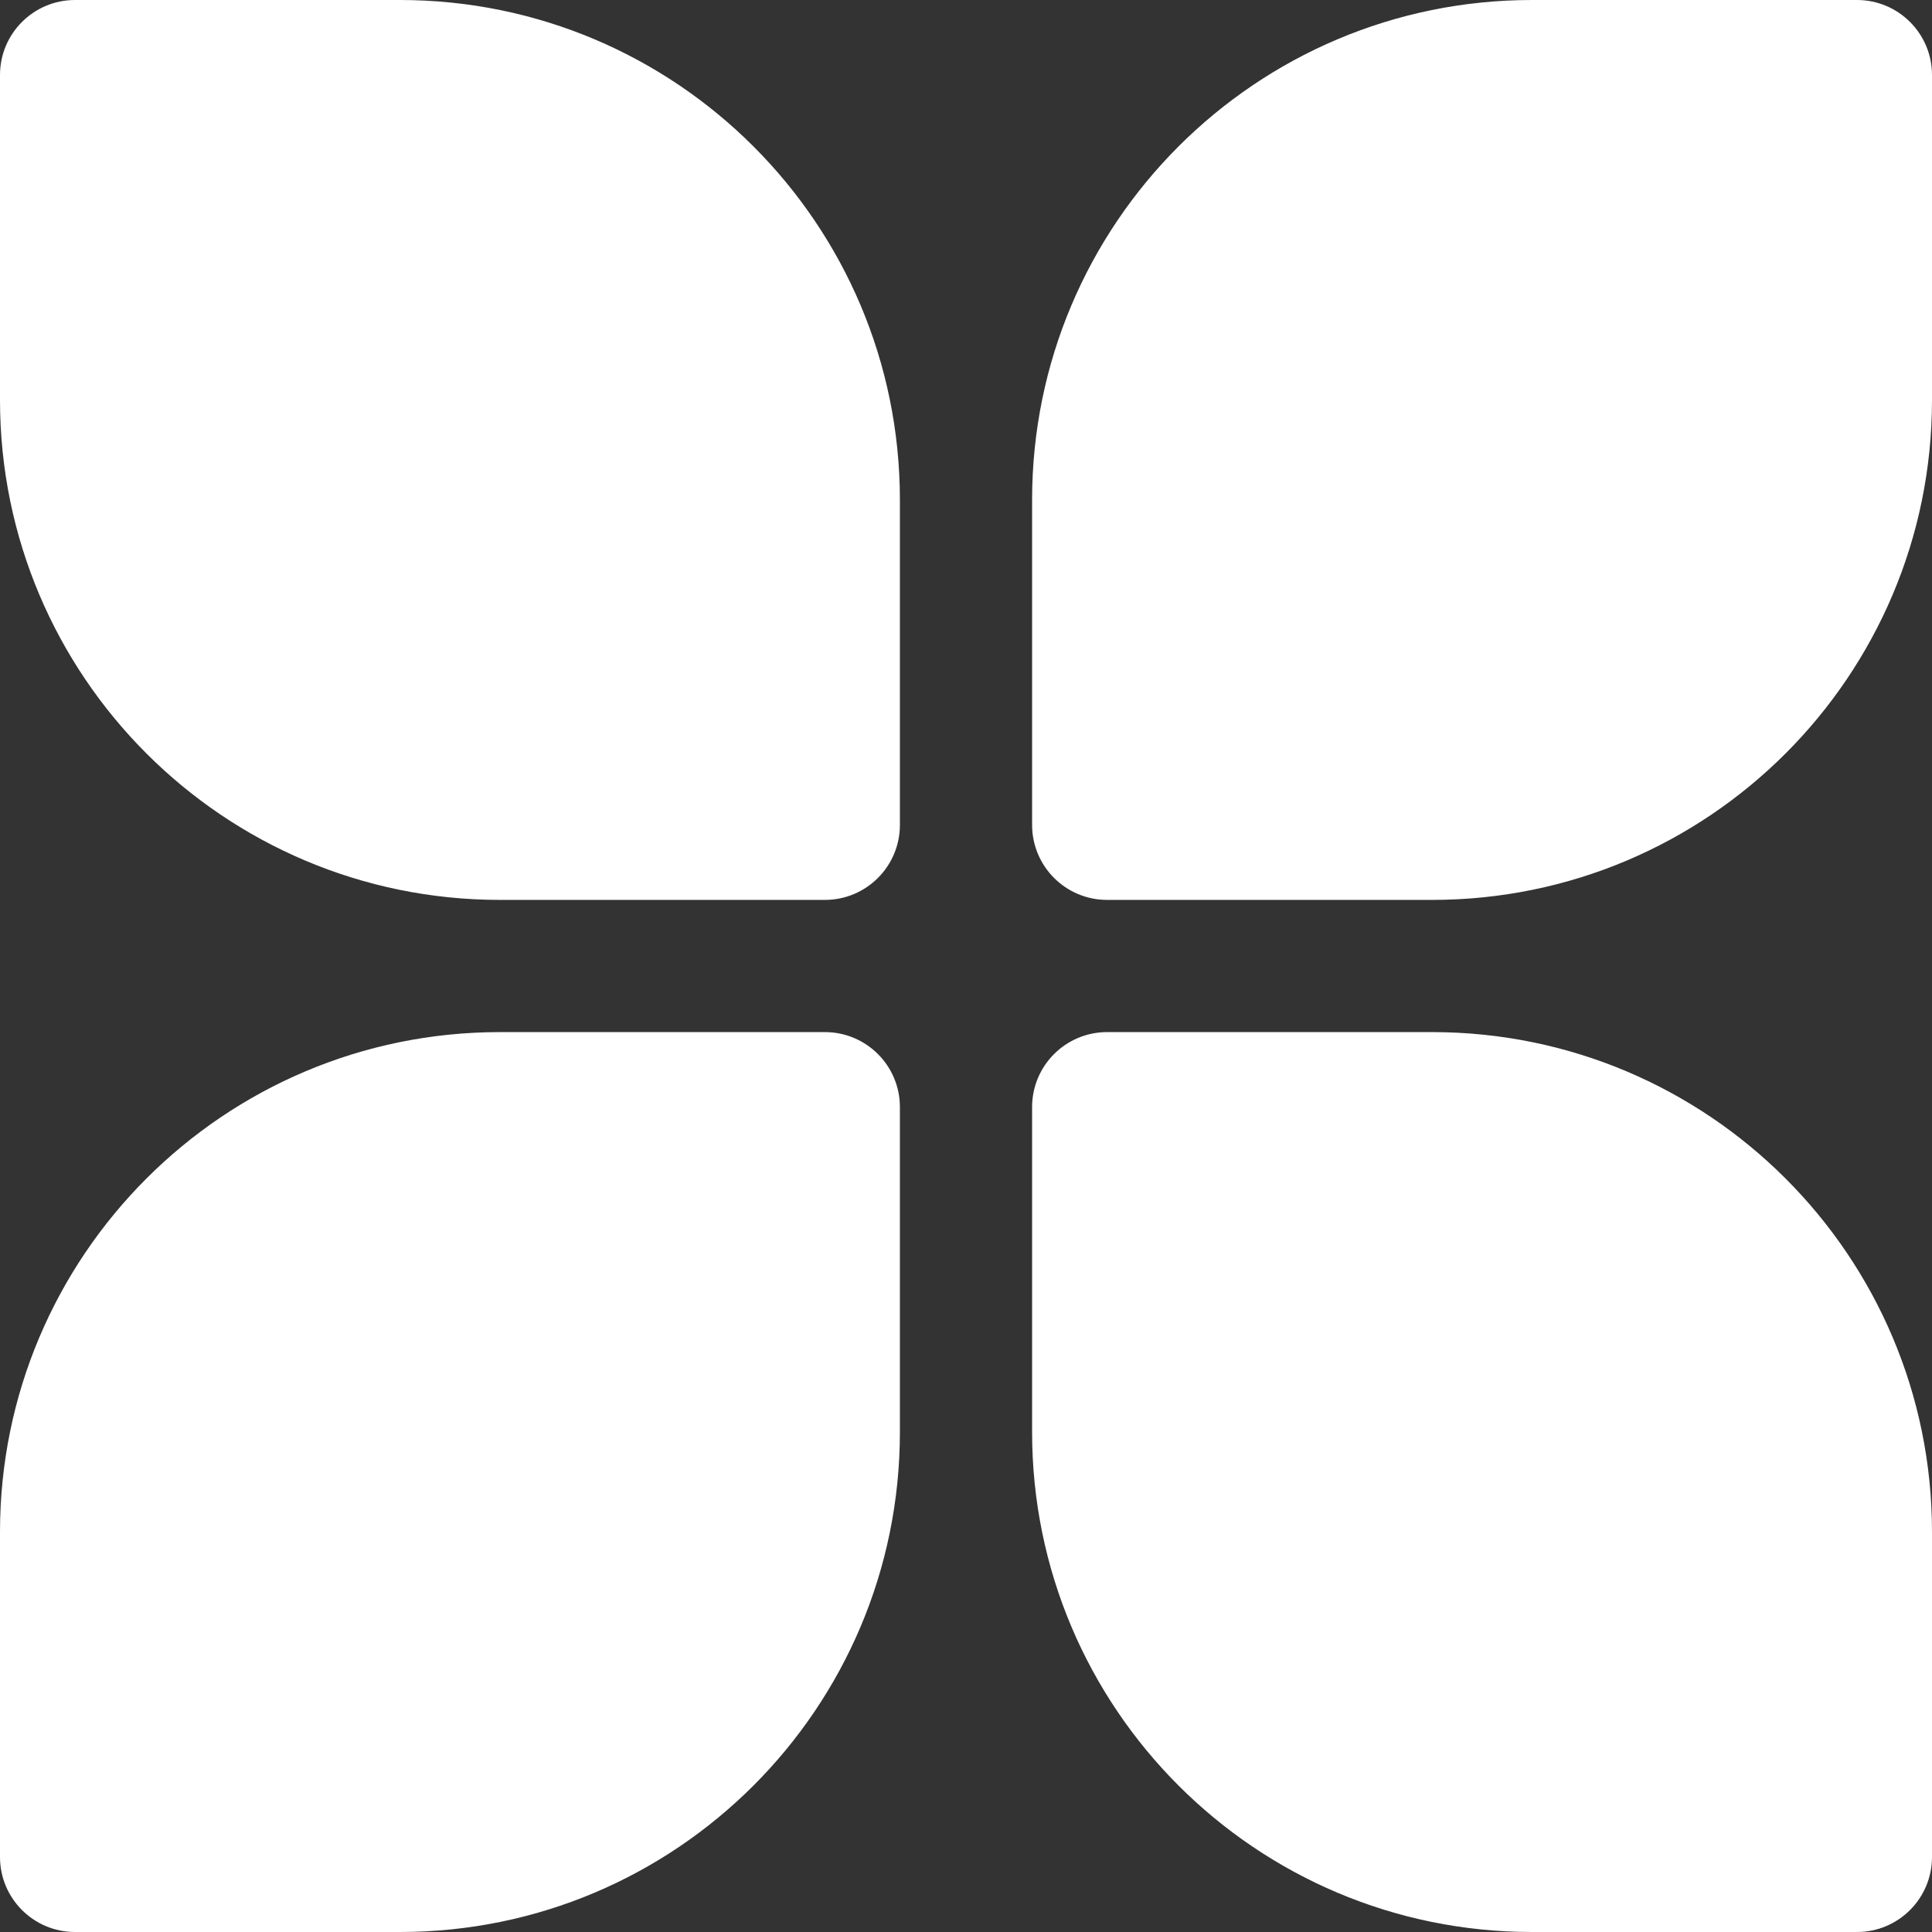
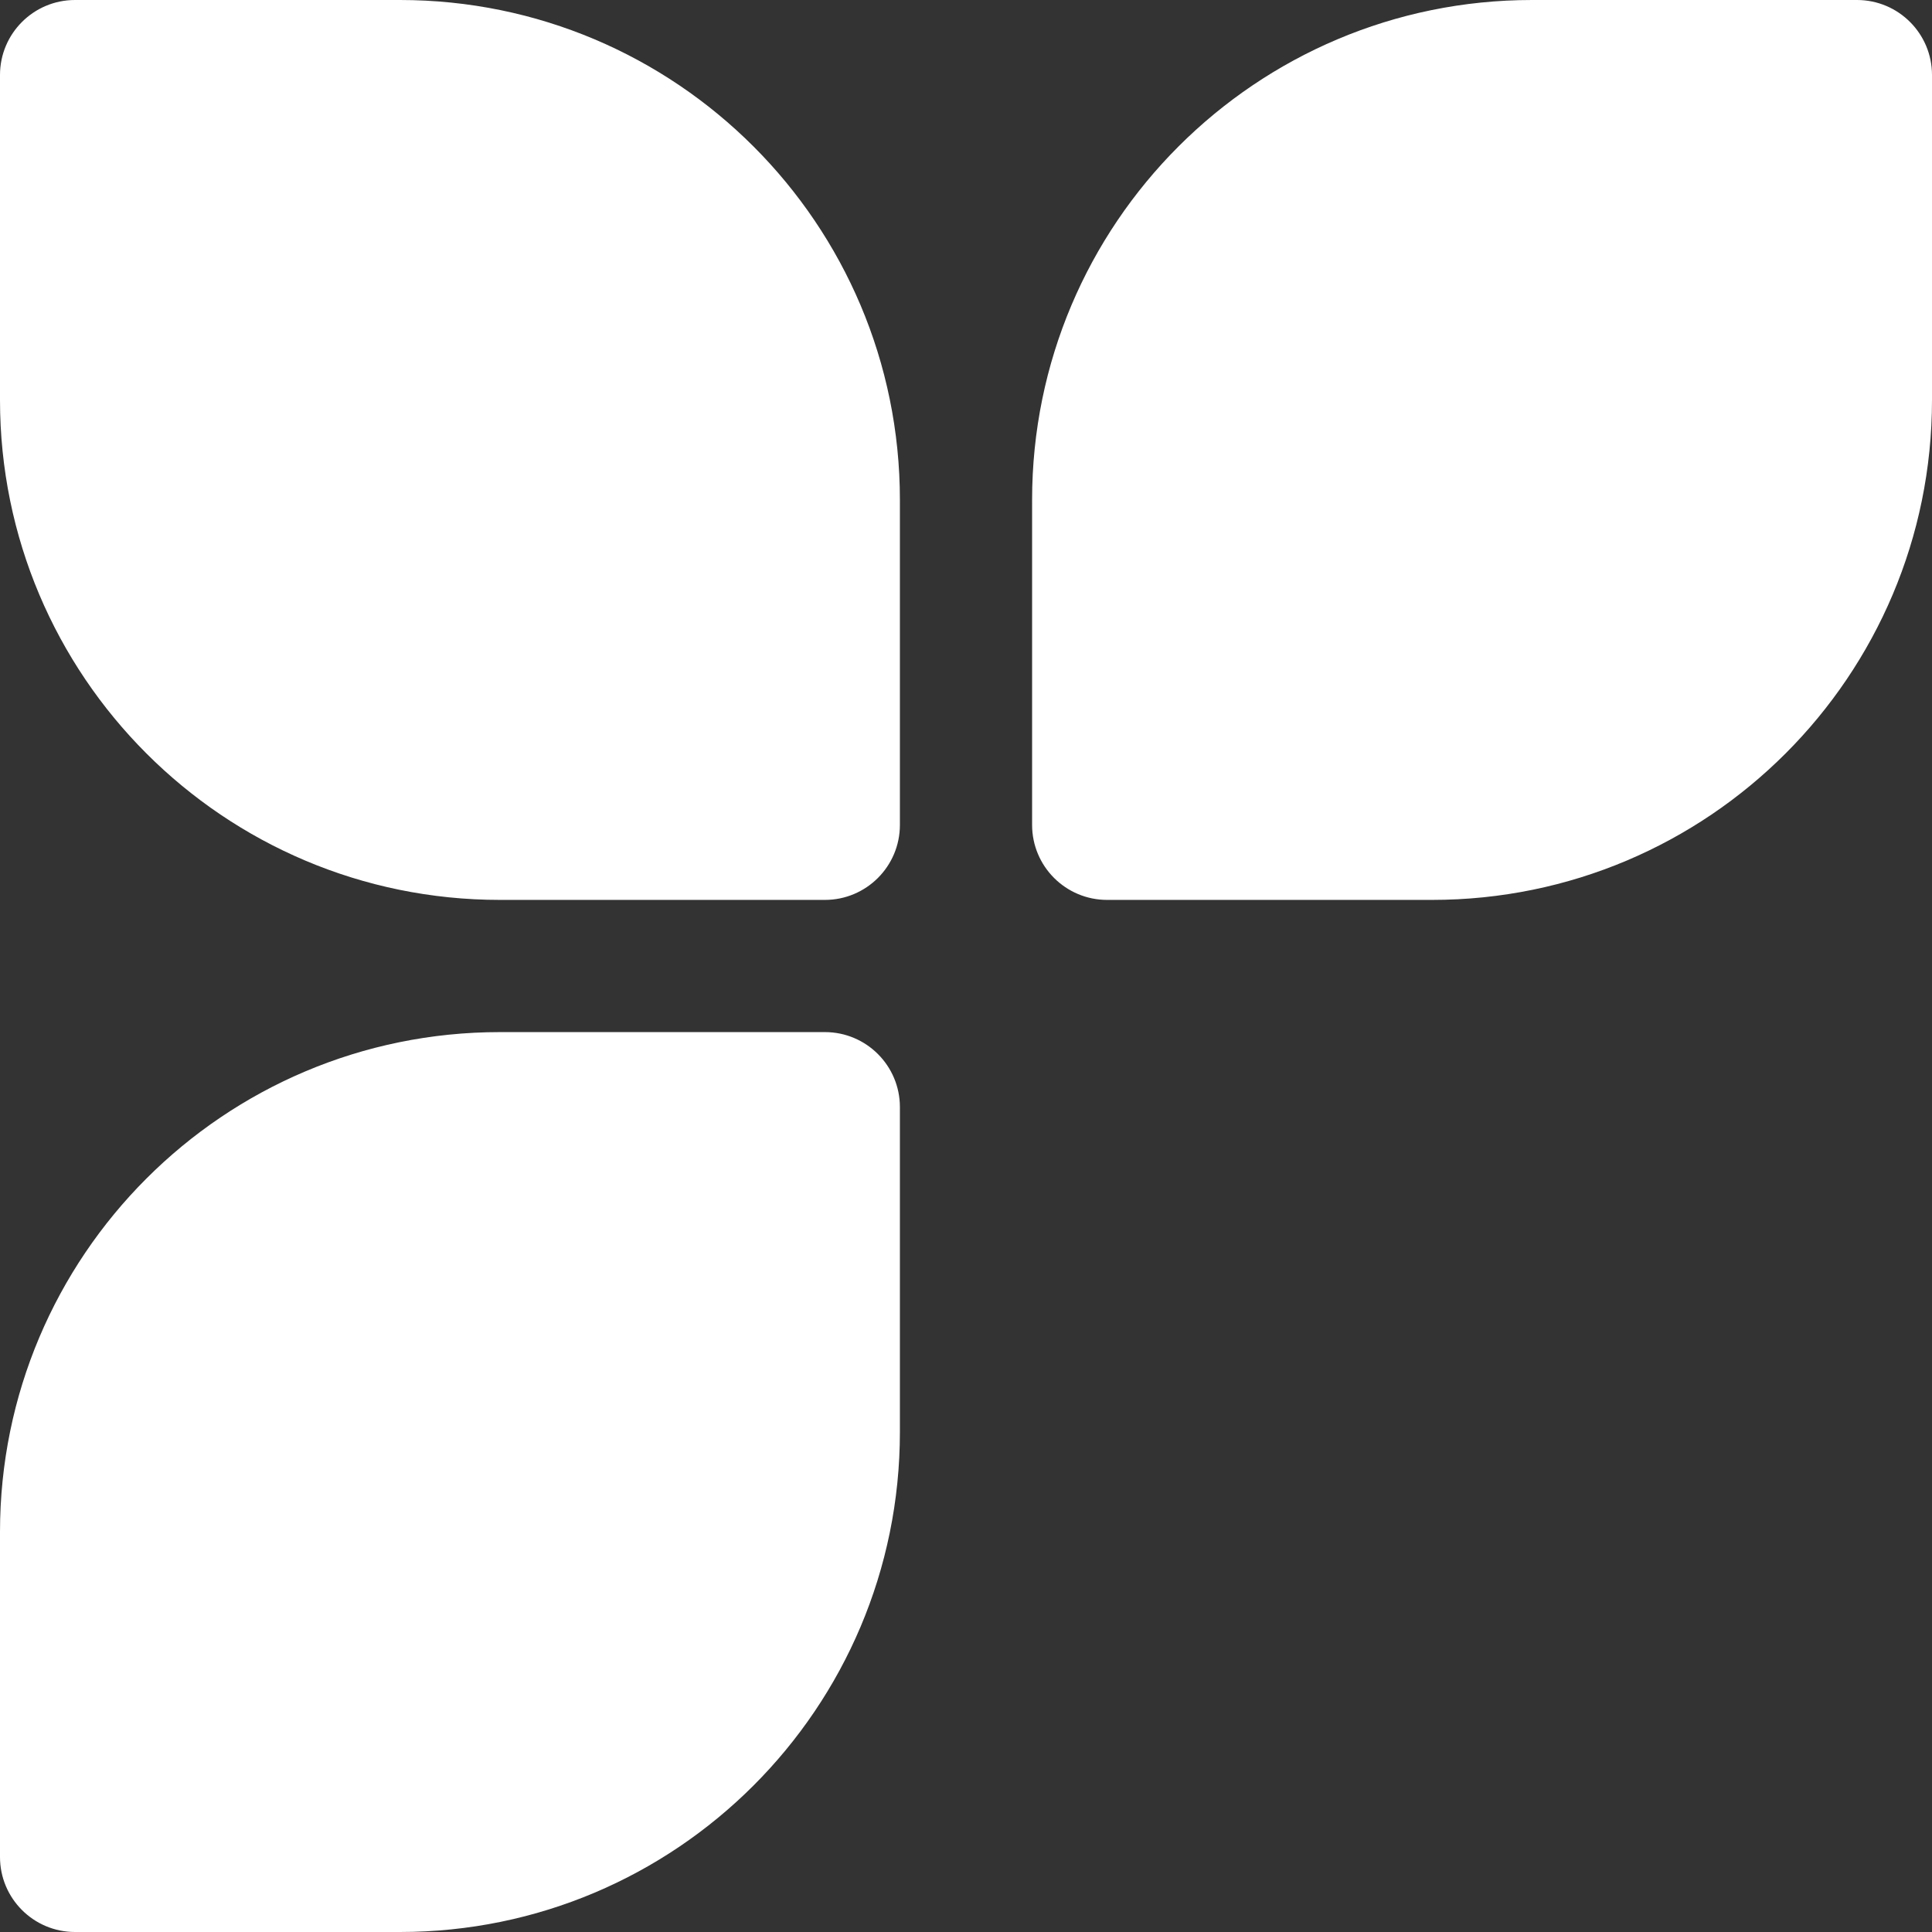
<svg xmlns="http://www.w3.org/2000/svg" width="94" height="94" viewBox="0 0 94 94" fill="none">
  <rect x="0" y="0" width="94" height="94" fill="#333333" stroke="none" />
  <path d="M50.216 24.324C50.216 10.89 61.107 4.29153e-06 74.54 4.29153e-06L90.351 4.29153e-06C92.366 4.29153e-06 94 1.634 94 3.649V19.459C94 32.893 83.11 43.784 69.676 43.784L53.865 43.784C51.85 43.784 50.216 42.15 50.216 40.135V24.324Z" fill="white" />
-   <path d="M50.216 69.676C50.216 83.11 61.107 94 74.54 94H90.351C92.366 94 94 92.366 94 90.351V74.54C94 61.107 83.11 50.216 69.676 50.216L53.865 50.216C51.85 50.216 50.216 51.85 50.216 53.865L50.216 69.676Z" fill="white" />
  <path d="M0 19.459C-1.17443e-06 32.893 10.89 43.784 24.324 43.784L40.135 43.784C42.15 43.784 43.784 42.15 43.784 40.135V24.324C43.784 10.89 32.893 2.60494e-06 19.459 1.43051e-06L3.649 0C1.634 -1.76165e-07 1.54707e-06 1.634 1.37091e-06 3.649L0 19.459Z" fill="white" />
  <path d="M-2.14577e-06 74.54C-2.14577e-06 61.107 10.89 50.216 24.324 50.216H40.135C42.15 50.216 43.784 51.85 43.784 53.865L43.784 69.676C43.784 83.11 32.893 94 19.459 94H3.649C1.634 94 -2.14577e-06 92.366 -2.14577e-06 90.351L-2.14577e-06 74.54Z" fill="white" />
</svg>